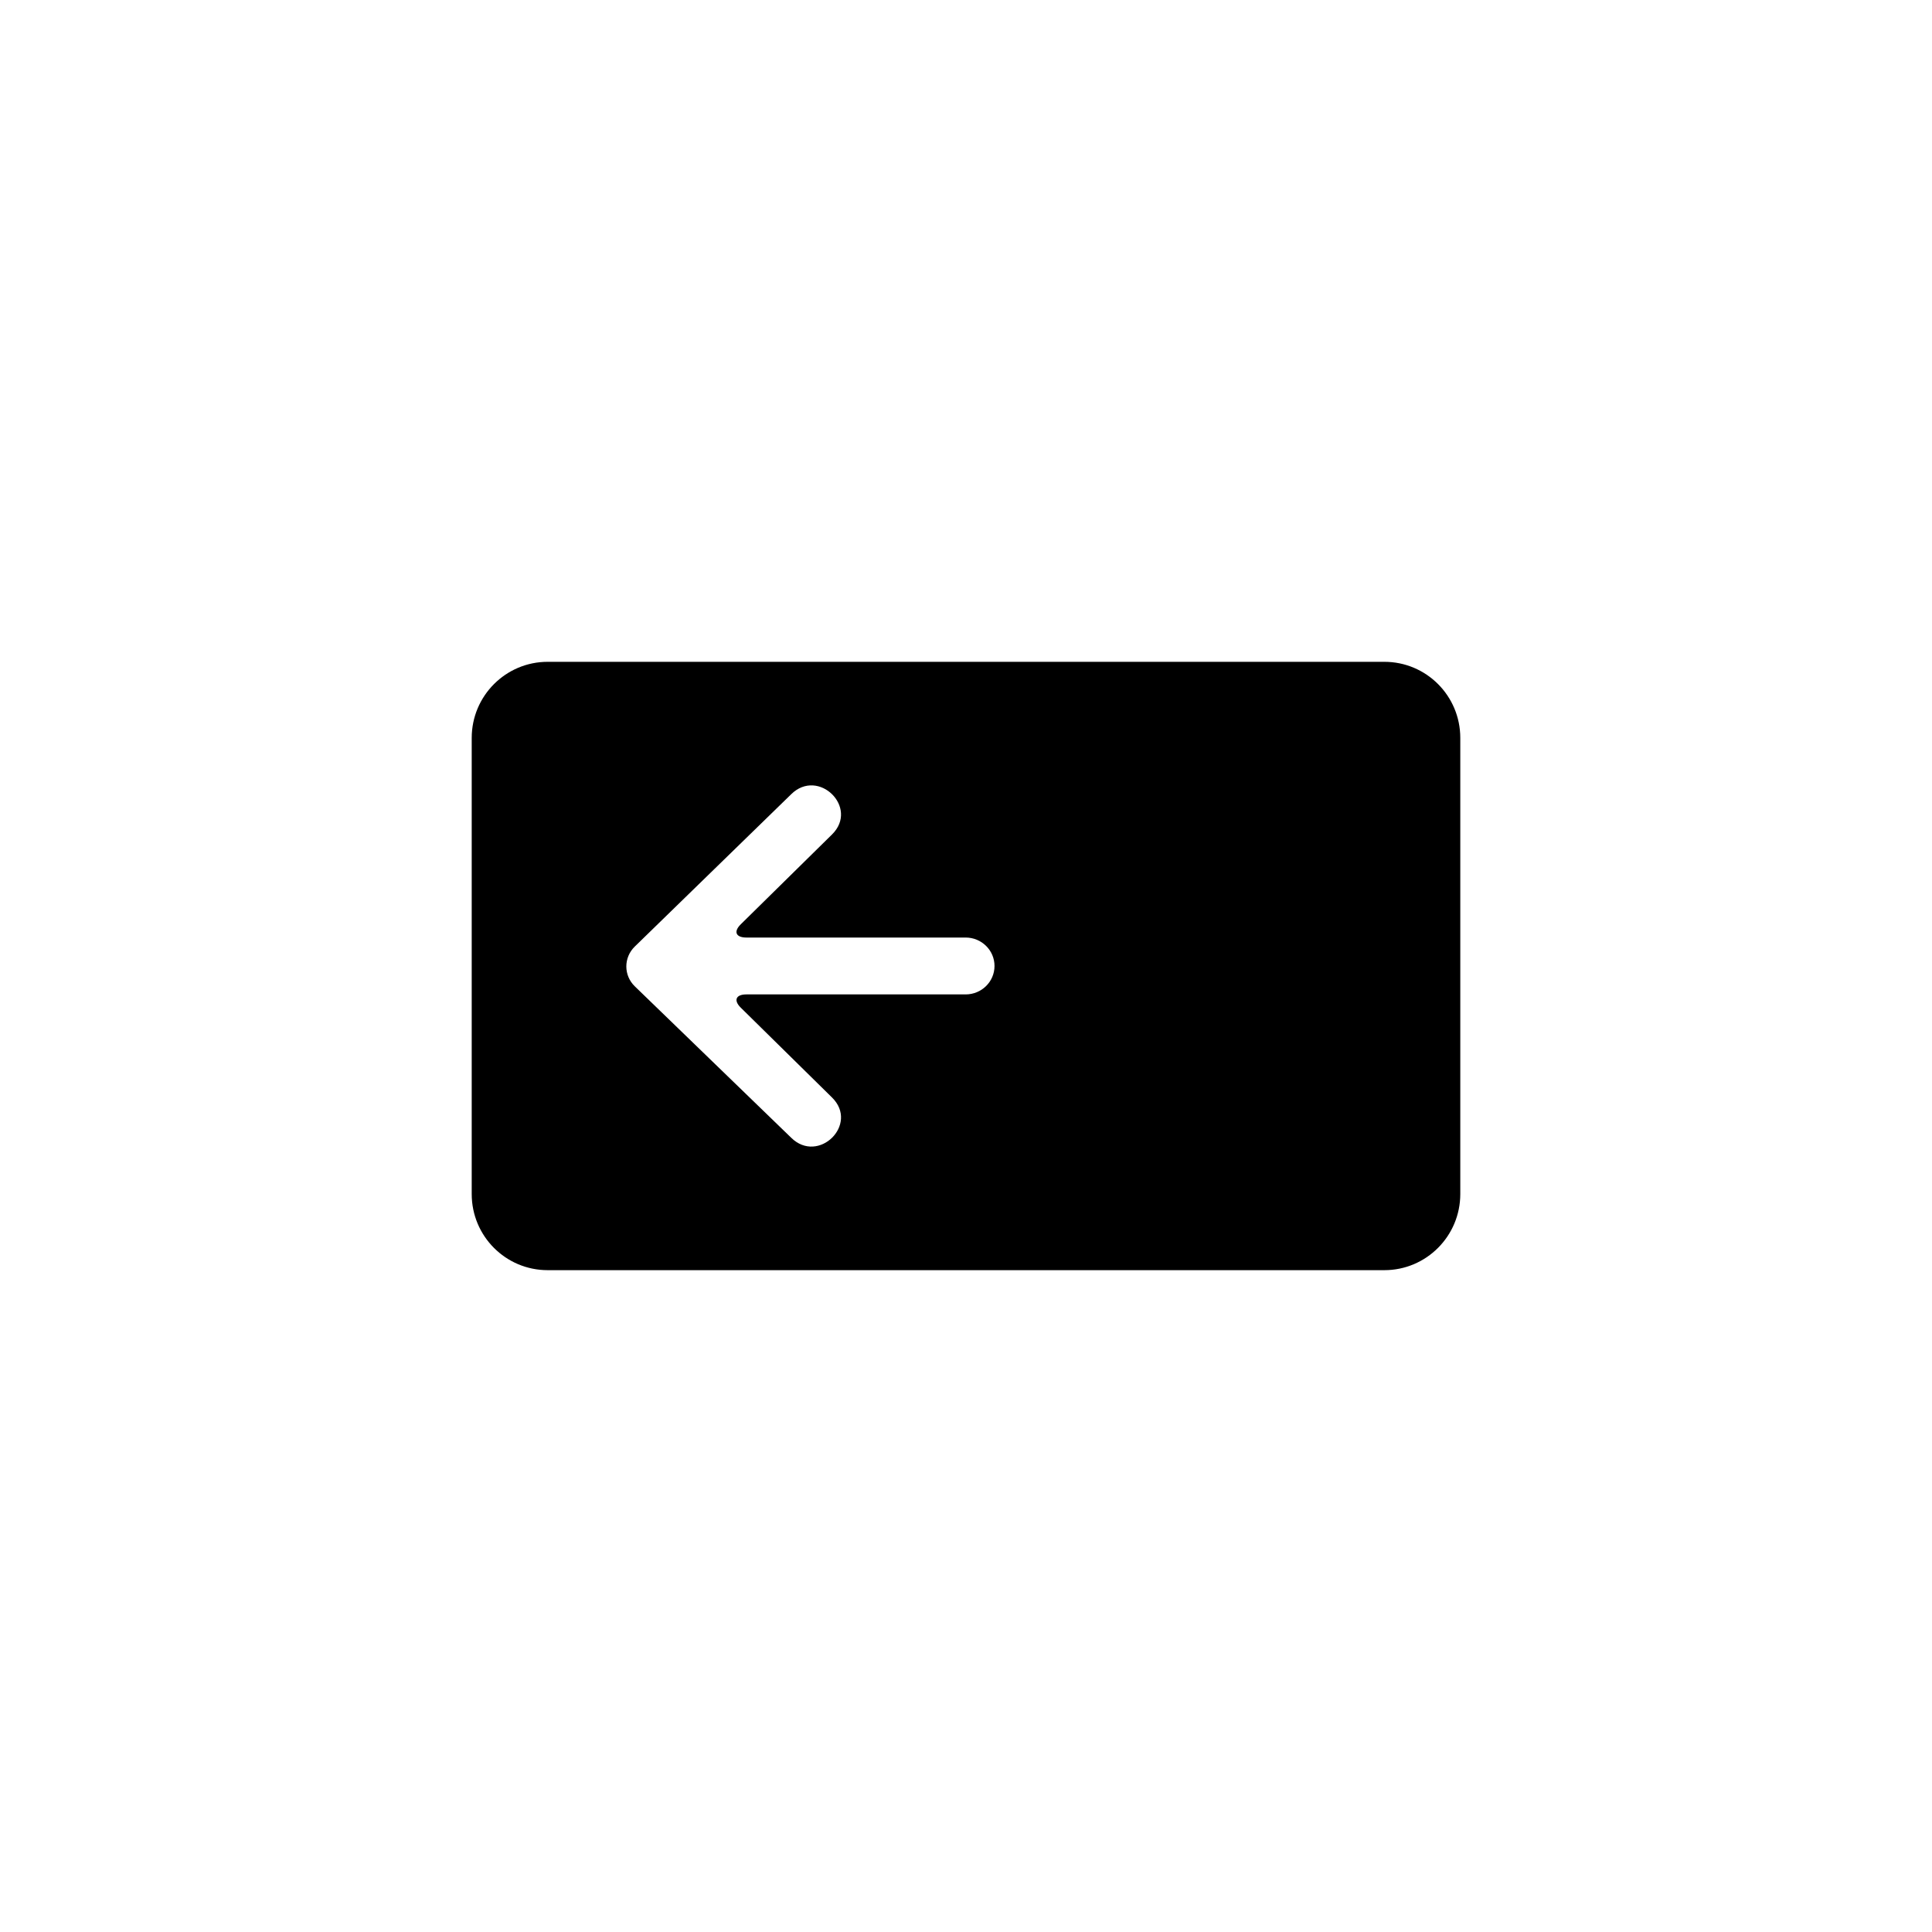
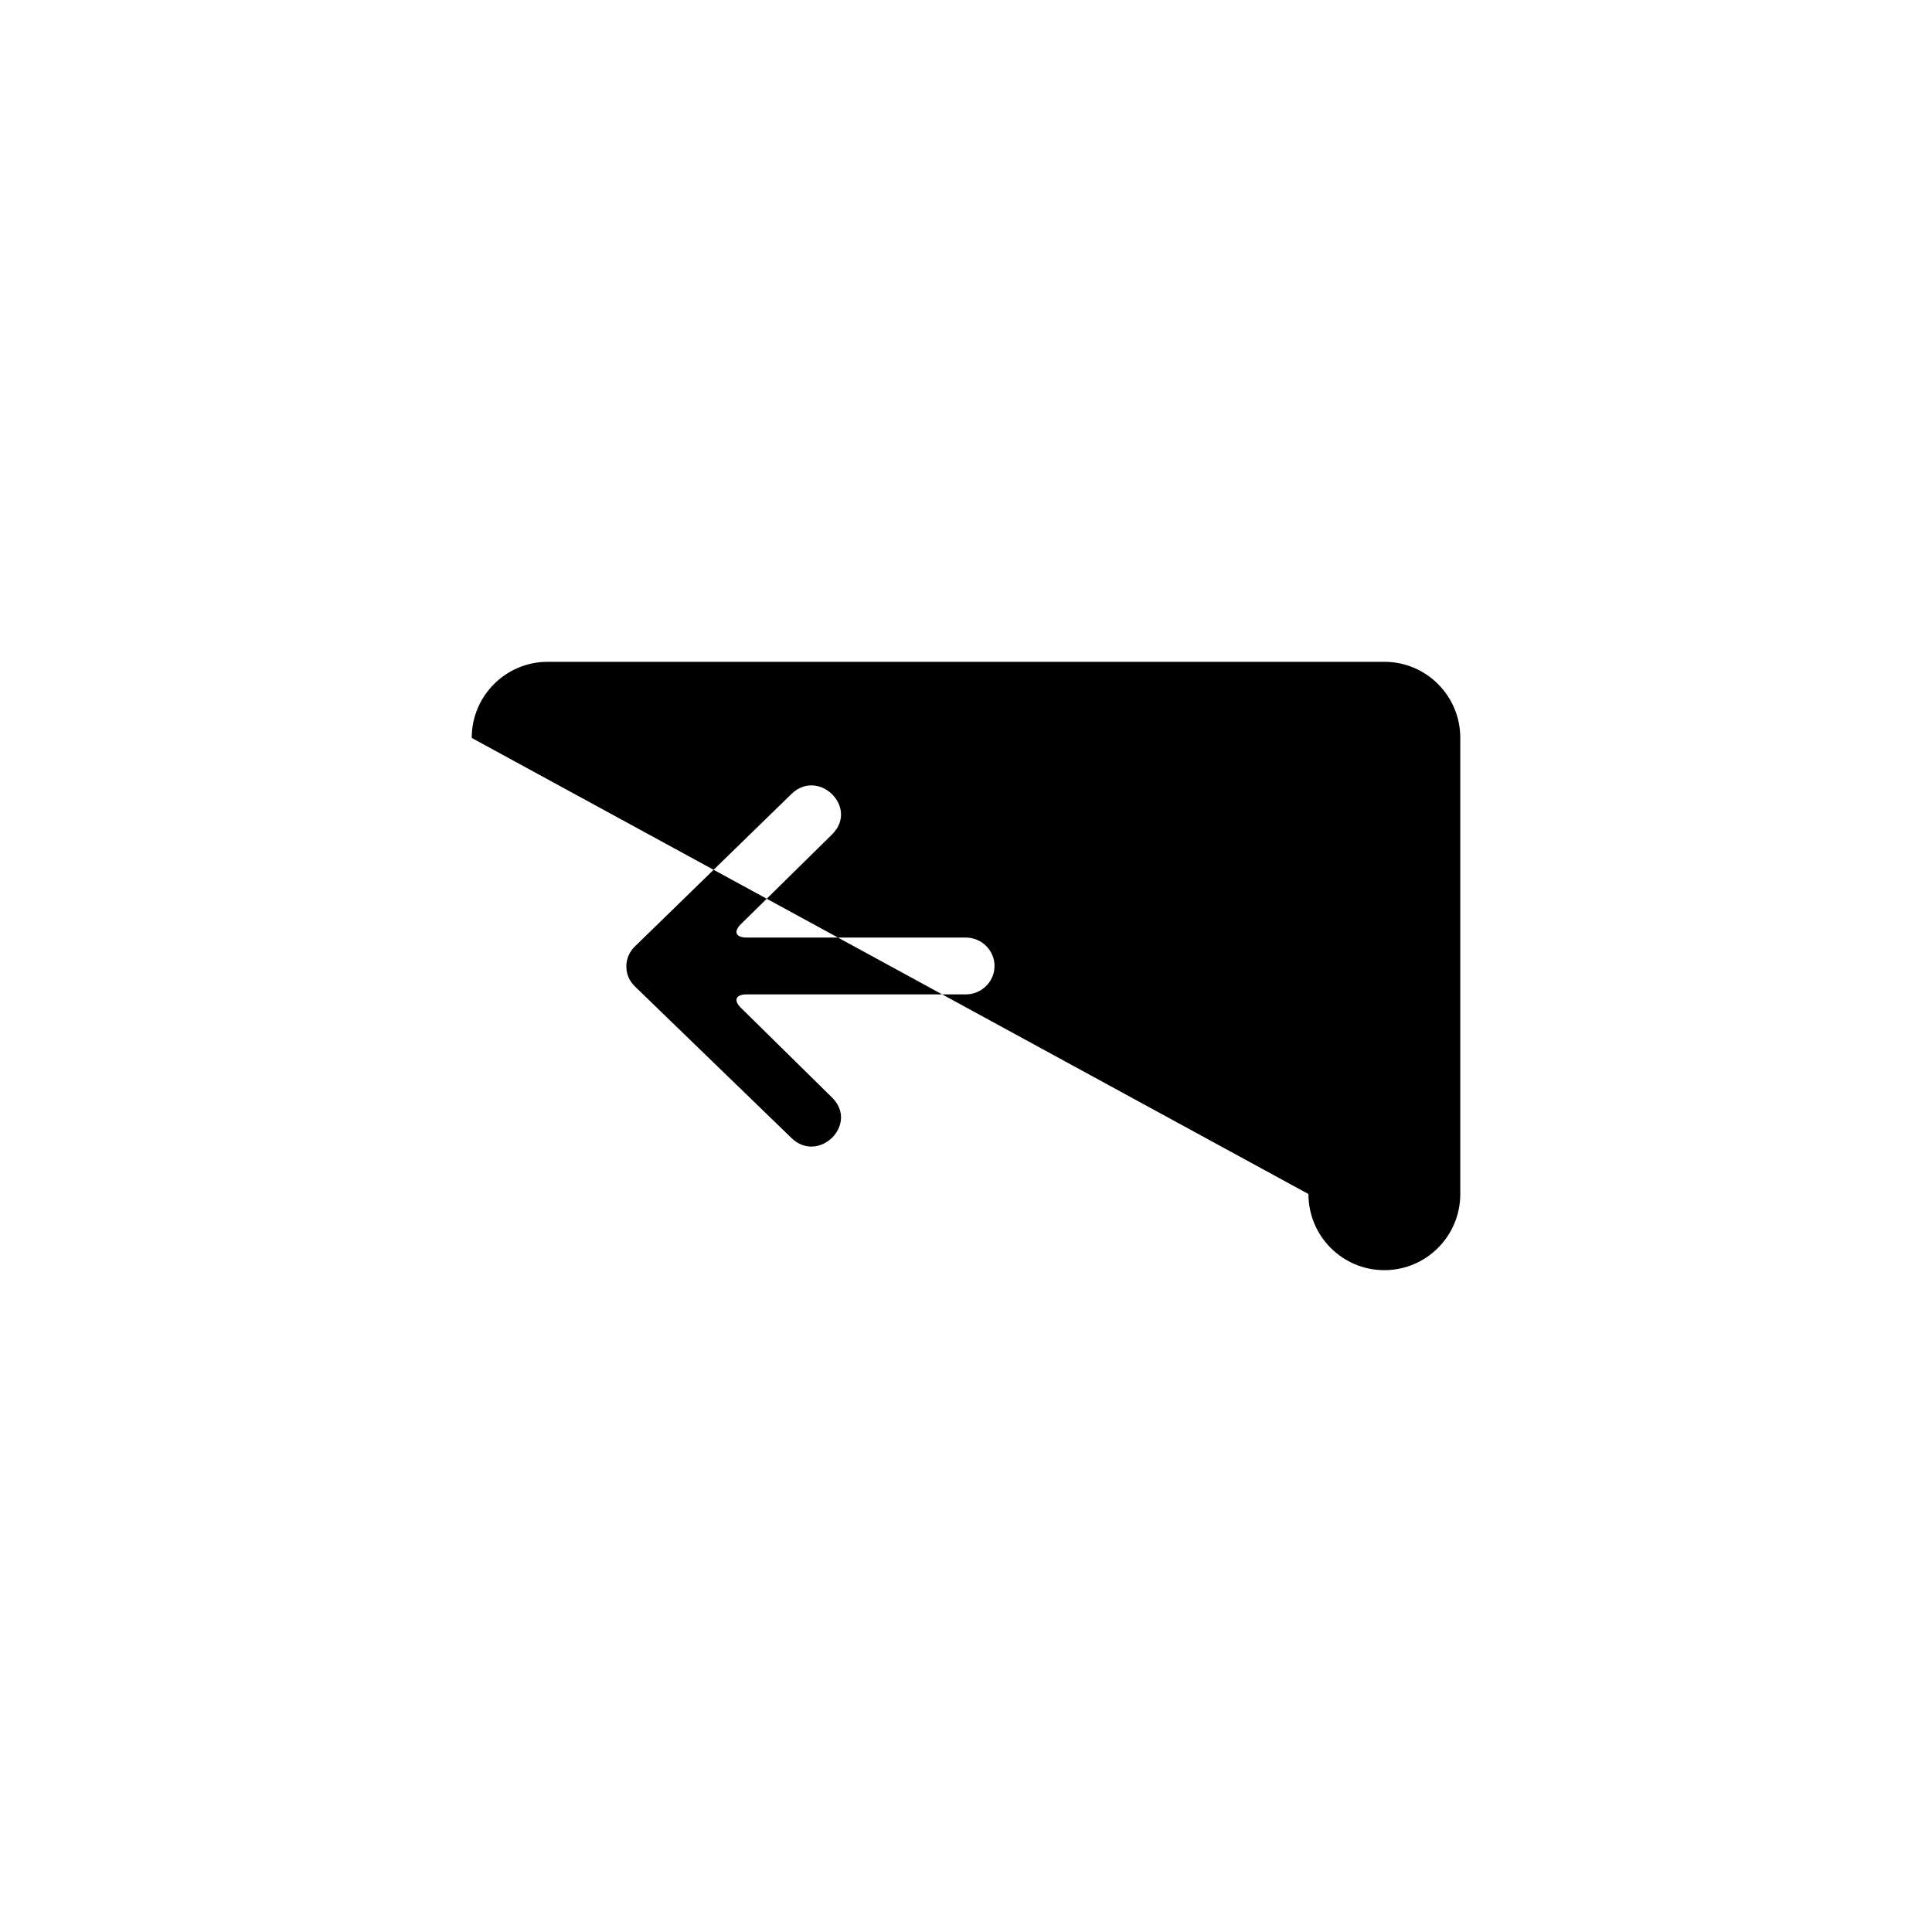
<svg xmlns="http://www.w3.org/2000/svg" fill="#000000" width="800px" height="800px" version="1.1" viewBox="144 144 512 512">
-   <path d="m269.01 339.56c0-11.141 9.02-20.172 20.121-20.172h221.74c11.113 0 20.121 9.012 20.121 20.172v120.87c0 11.141-9.016 20.176-20.121 20.176h-221.74c-11.113 0-20.121-9.016-20.121-20.176zm43.211 55.289c-2.996 2.918-2.969 7.66 0 10.531l41.457 40.137c7.215 7.102 18.039-3.555 10.824-10.66l-24.184-23.809c-1.973-1.941-1.324-3.519 1.492-3.519h58.094c4.227 0 7.652-3.371 7.652-7.535 0-4.16-3.426-7.535-7.652-7.535h-58.094c-2.797 0-3.492-1.547-1.492-3.516l24.184-23.809c7.215-7.106-3.609-17.762-10.824-10.656z" fill-rule="evenodd" />
+   <path d="m269.01 339.56c0-11.141 9.02-20.172 20.121-20.172h221.74c11.113 0 20.121 9.012 20.121 20.172v120.87c0 11.141-9.016 20.176-20.121 20.176c-11.113 0-20.121-9.016-20.121-20.176zm43.211 55.289c-2.996 2.918-2.969 7.66 0 10.531l41.457 40.137c7.215 7.102 18.039-3.555 10.824-10.66l-24.184-23.809c-1.973-1.941-1.324-3.519 1.492-3.519h58.094c4.227 0 7.652-3.371 7.652-7.535 0-4.16-3.426-7.535-7.652-7.535h-58.094c-2.797 0-3.492-1.547-1.492-3.516l24.184-23.809c7.215-7.106-3.609-17.762-10.824-10.656z" fill-rule="evenodd" />
</svg>